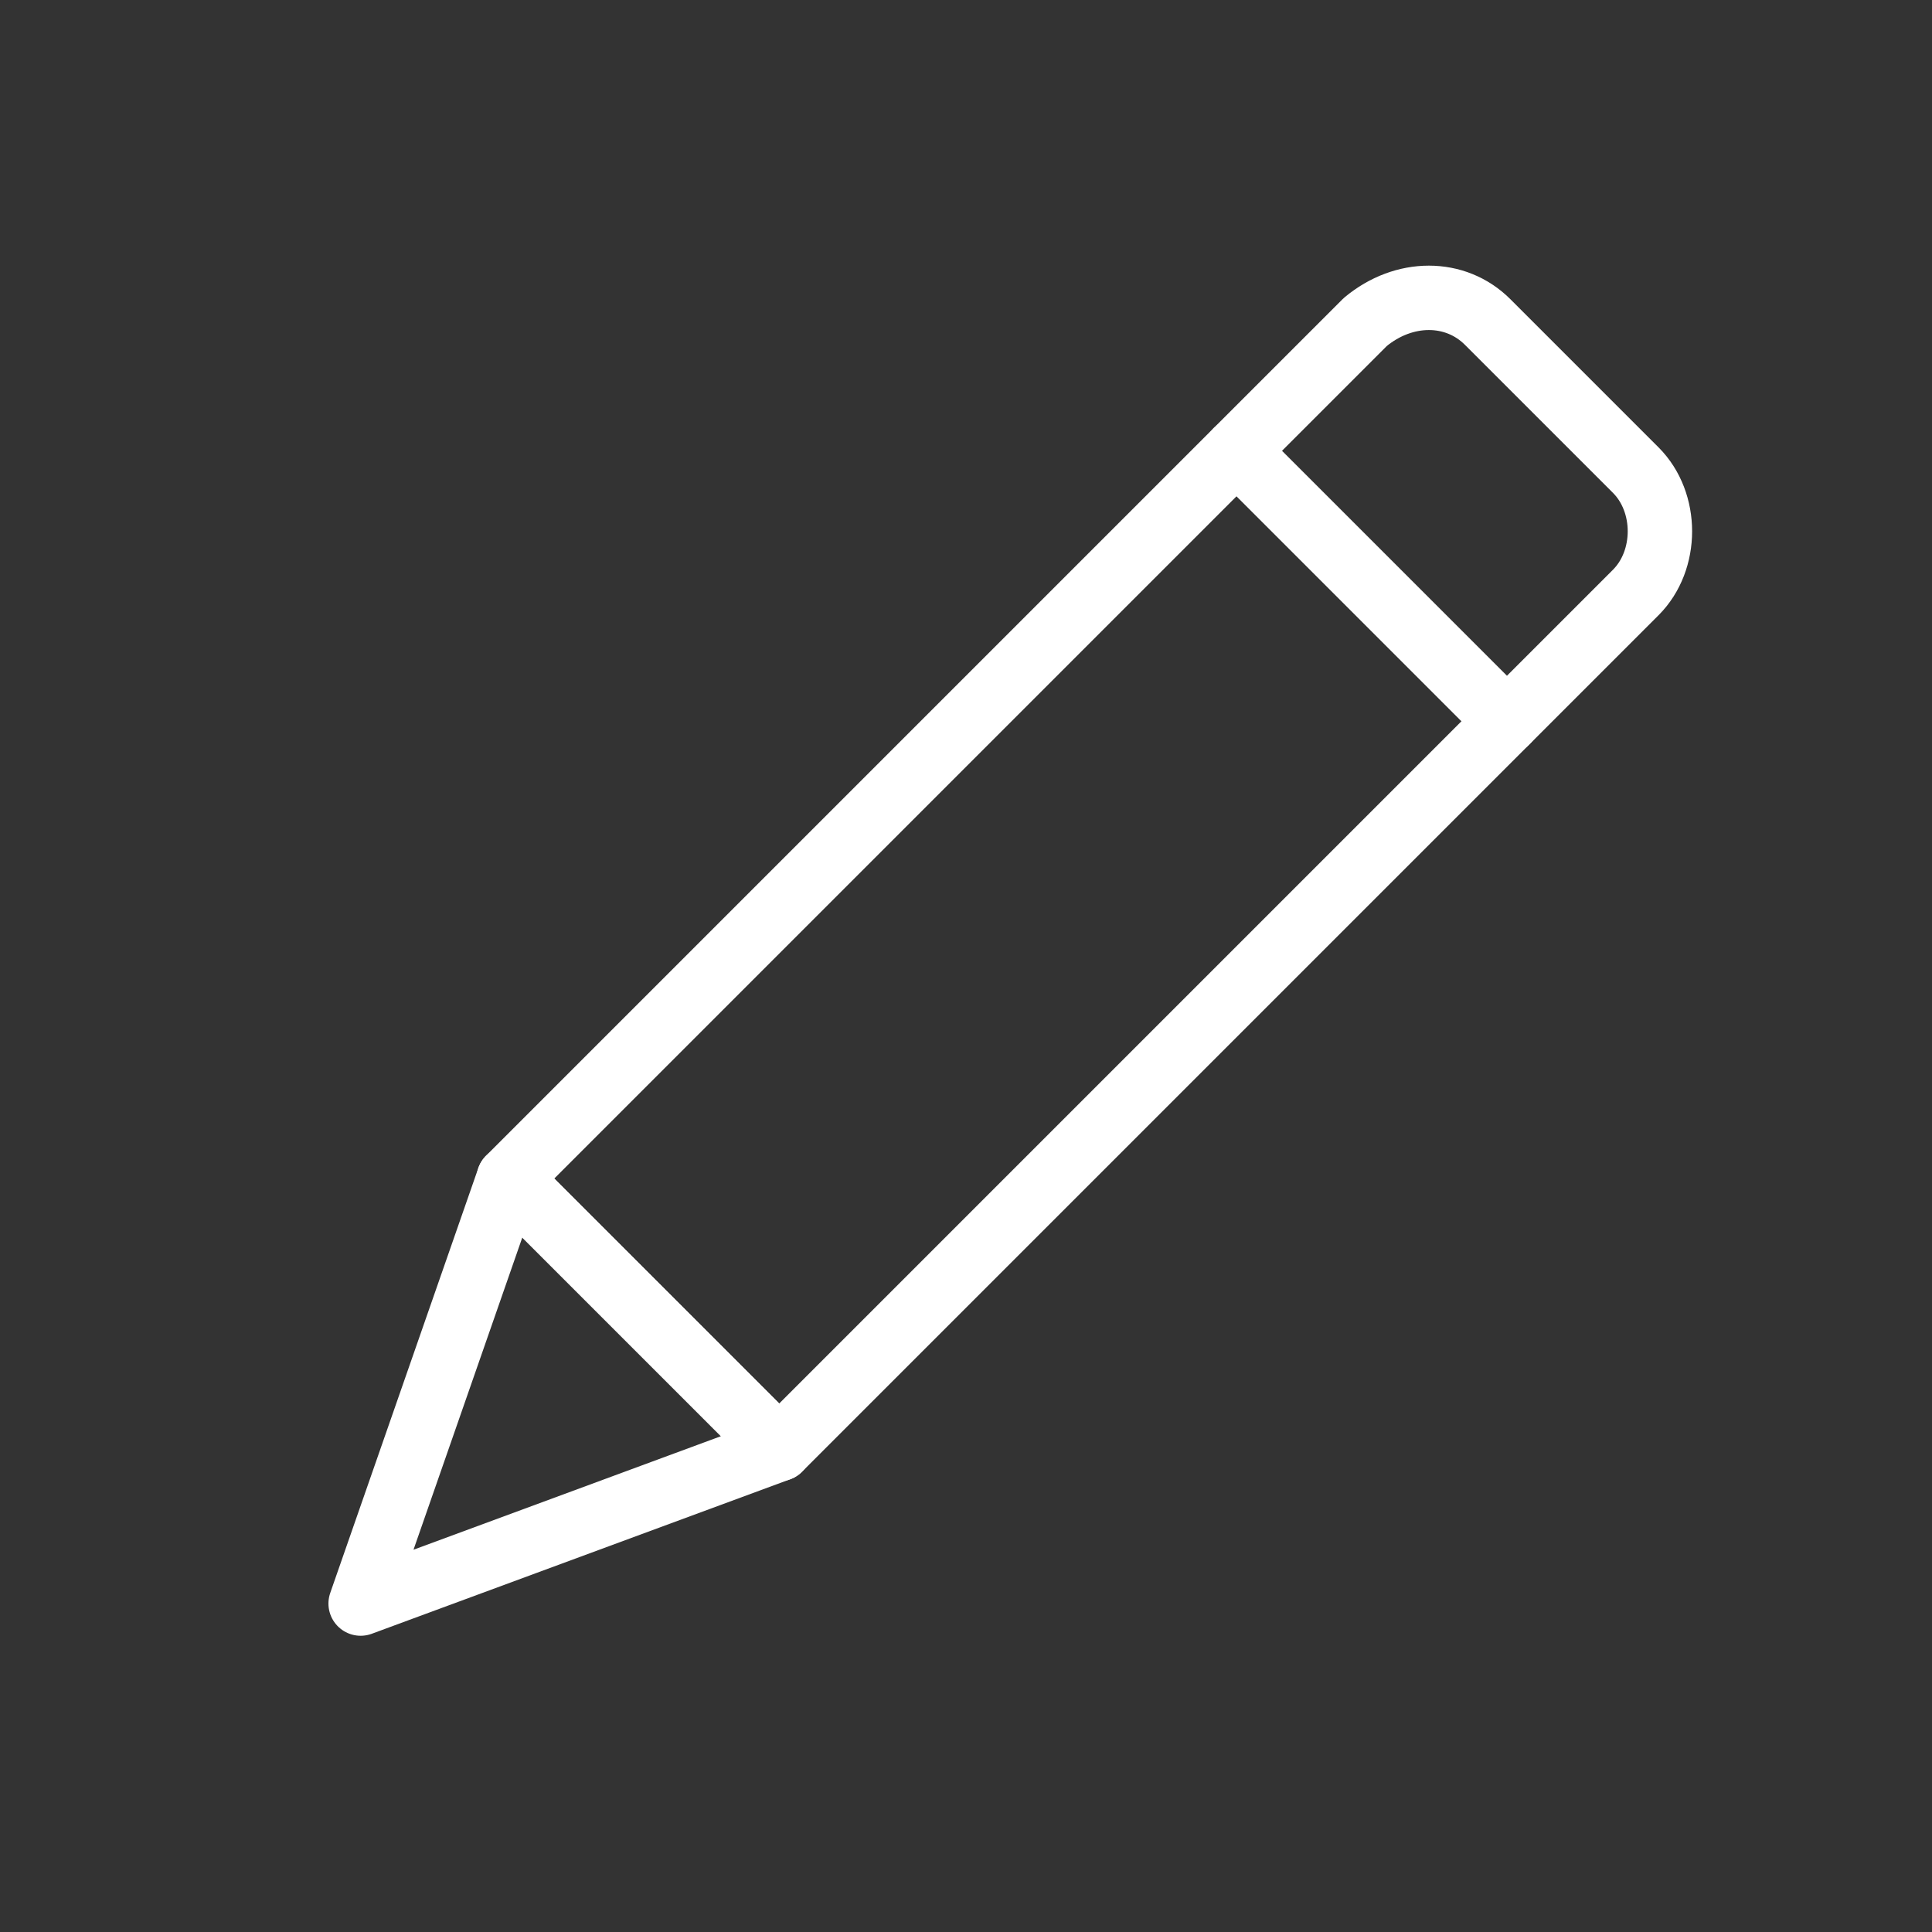
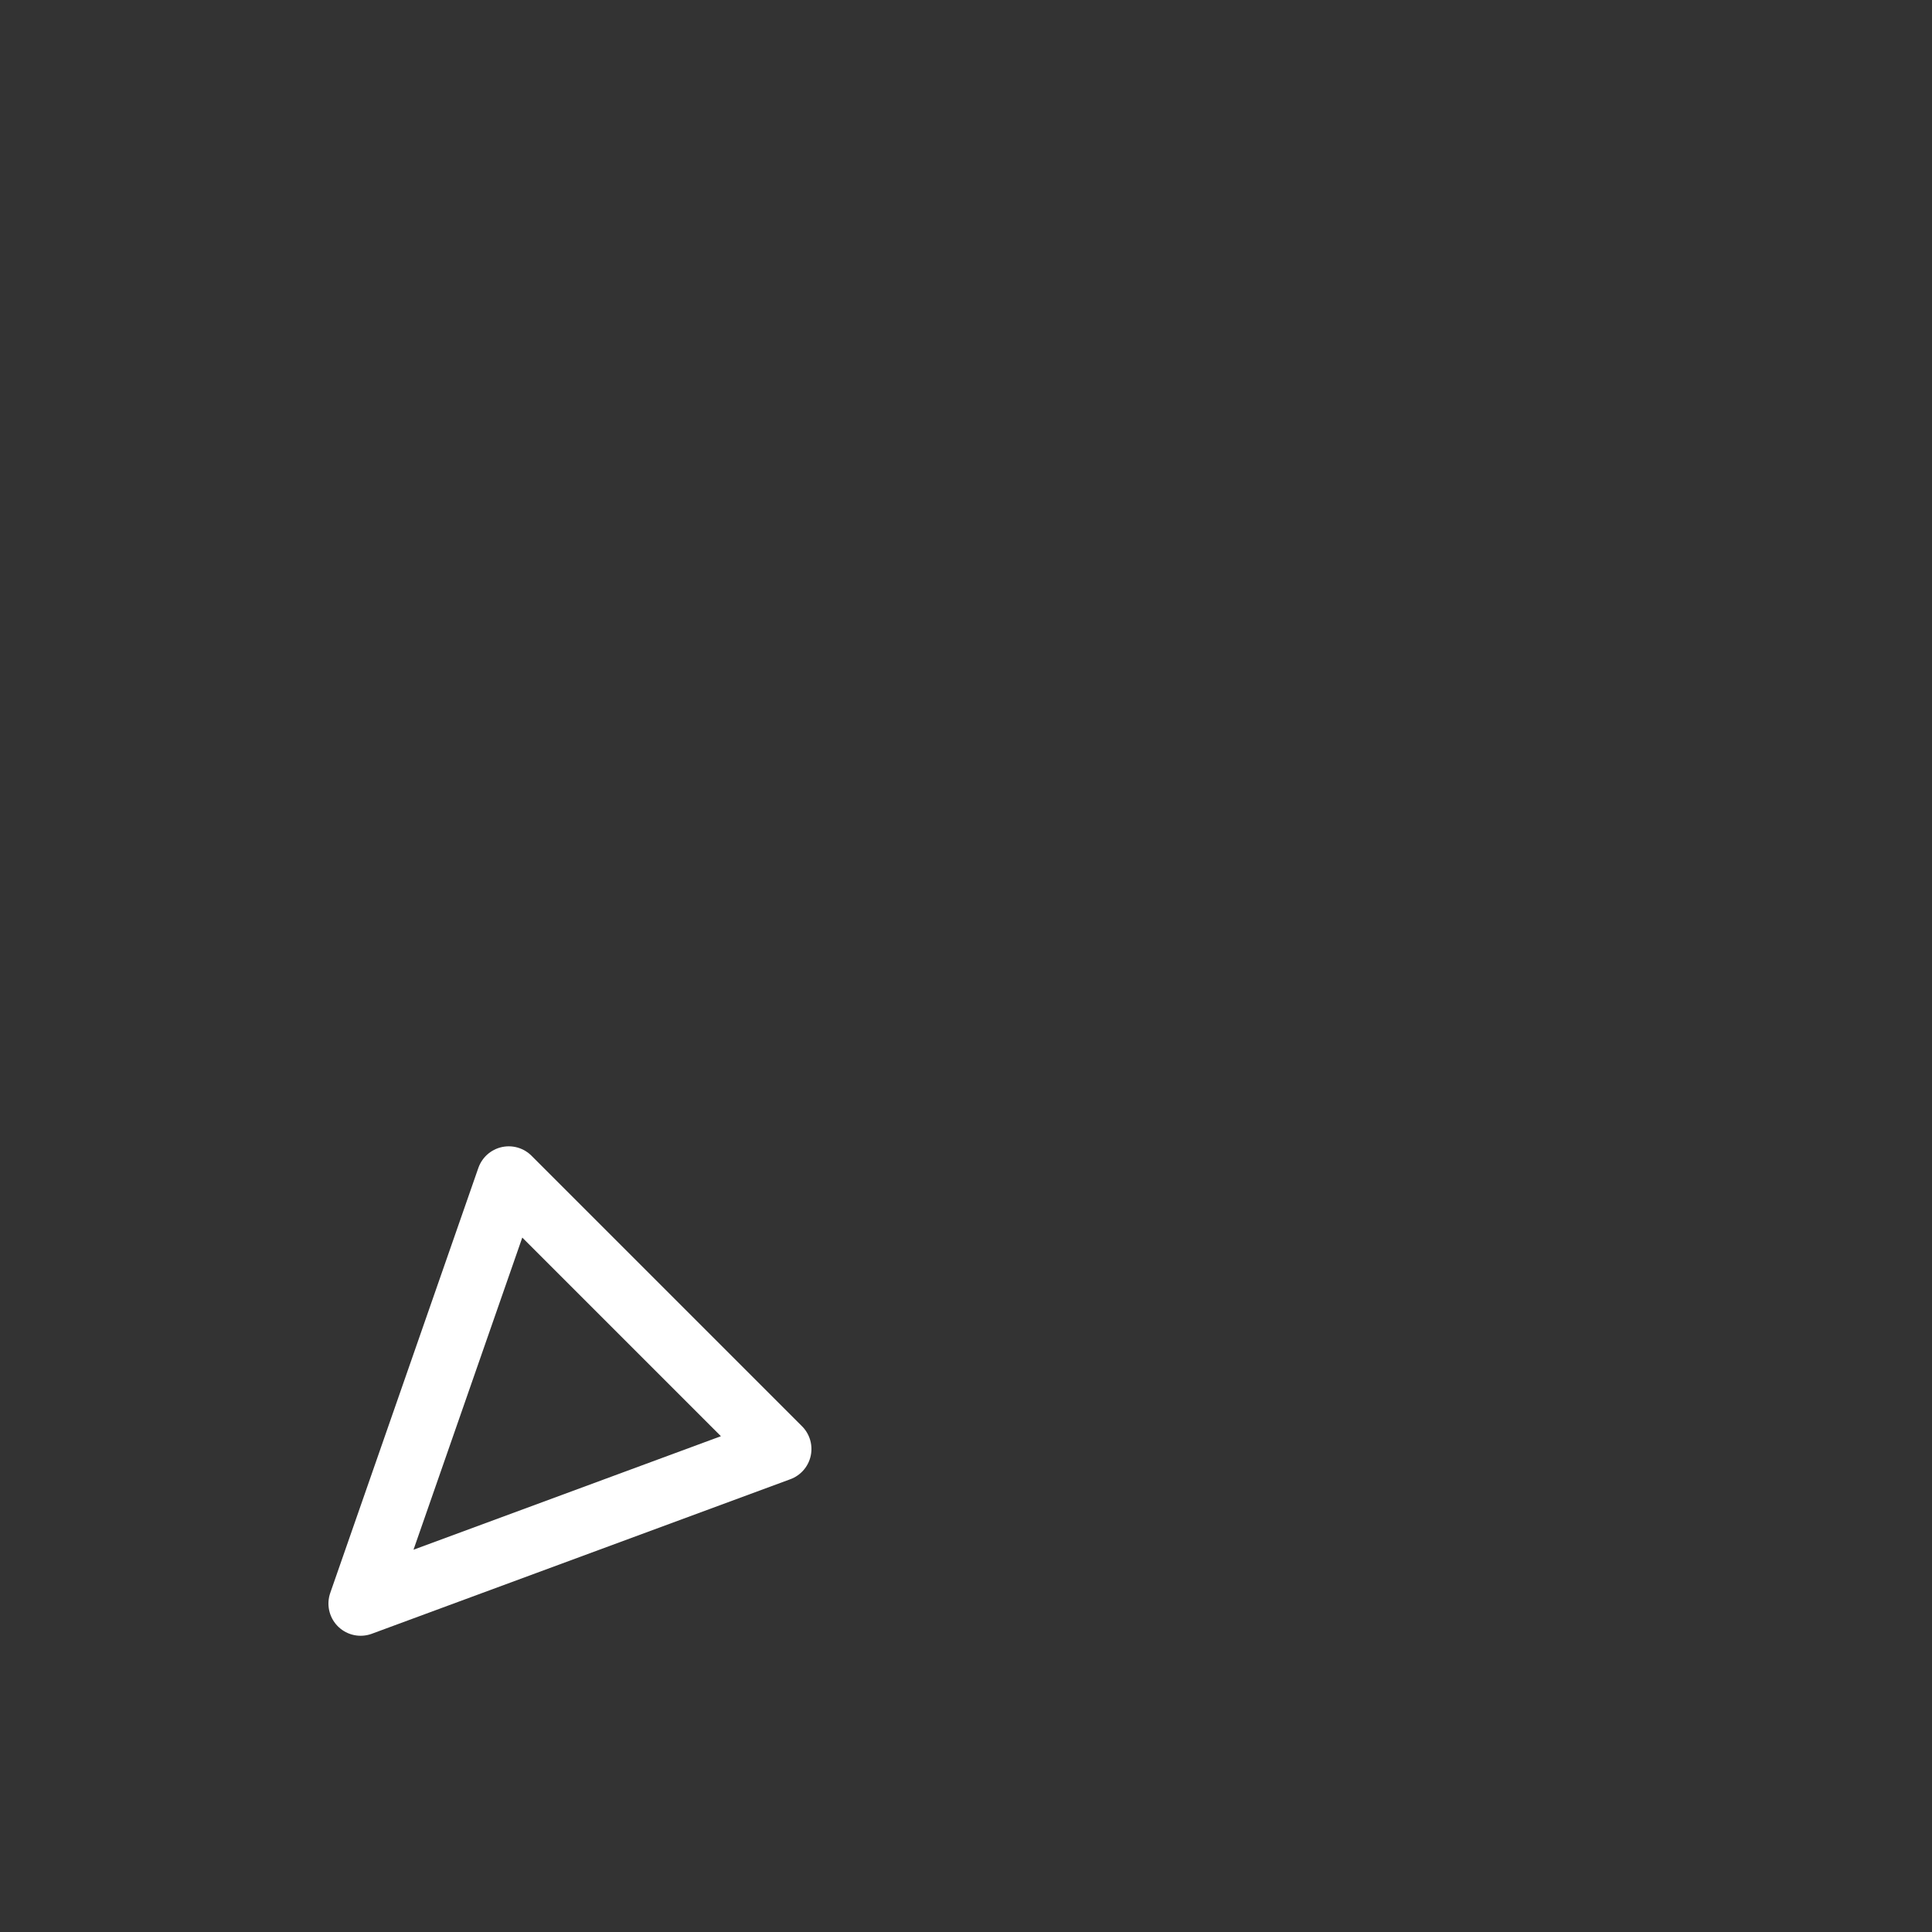
<svg xmlns="http://www.w3.org/2000/svg" version="1.1" x="0px" y="0px" viewBox="0 0 30 30" style="enable-background:new 0 0 30 30;" xml:space="preserve">
  <rect x="0" y="0" width="30" height="30" fill="#333333" stroke="none" />
  <style type="text/css">
	.st0{display:none;}
	.st1{display:inline;}
	.st2{fill:#FFFFFF;stroke:#000000;stroke-miterlimit:10;}
	.st3{fill:none;stroke:#000000;stroke-linecap:round;stroke-linejoin:round;stroke-miterlimit:10;}
	.st4{fill:none;stroke:#D06D80;stroke-linecap:round;stroke-linejoin:round;stroke-miterlimit:10;}
	.st5{fill:none;}
	.st6{opacity:0.3;}
	.st7{fill:#717071;}
	.st8{fill:none;stroke:#FFFFFF;stroke-linecap:round;stroke-linejoin:round;}
	.st9{fill:none;stroke:#0A0000;stroke-linecap:round;stroke-linejoin:round;stroke-miterlimit:10;}
	.st10{fill:none;stroke:#000000;stroke-linecap:round;stroke-linejoin:round;}
	.st11{fill:#C50018;stroke:#C50018;stroke-linecap:round;stroke-linejoin:round;stroke-miterlimit:10;}
	.st12{fill:none;stroke:#FFFFFF;stroke-width:2;stroke-linecap:round;stroke-linejoin:round;stroke-miterlimit:10;}
	.st13{fill:#FFFFFF;stroke:#D06D80;stroke-linecap:round;stroke-linejoin:round;stroke-miterlimit:10;}
	.st14{fill:#D06D80;stroke:#D06D80;stroke-linecap:round;stroke-linejoin:round;stroke-miterlimit:10;}
	.st15{fill:none;stroke:#FFFFFF;stroke-linecap:round;stroke-linejoin:round;stroke-miterlimit:10;}
	.st16{fill:#0A0000;stroke:#0A0000;stroke-linecap:round;stroke-linejoin:round;stroke-miterlimit:10;}
	.st17{fill-rule:evenodd;clip-rule:evenodd;fill:#FFFFFF;}
	.st18{fill-rule:evenodd;clip-rule:evenodd;fill:#D06D80;}
	.st19{fill:#D06D80;}
	.st20{fill:#FFFFFF;stroke:#FFFFFF;stroke-linecap:round;stroke-linejoin:round;stroke-miterlimit:10;}
	.st21{fill:#FFFFFF;stroke:#D06D80;stroke-width:0.824;stroke-linecap:round;stroke-linejoin:round;stroke-miterlimit:10;}
	.st22{fill:none;stroke:#D06D80;stroke-width:0.824;stroke-linecap:round;stroke-linejoin:round;stroke-miterlimit:10;}
	.st23{fill:#FFFFFF;stroke:#D06D80;stroke-width:0.923;stroke-linecap:round;stroke-linejoin:round;stroke-miterlimit:10;}
</style>
  <g id="template" class="st0">
</g>
  <g id="design">
-     <circle class="st5" cx="15" cy="14.9" r="15" />
    <g>
      <polygon class="st15" points="7.9,18.3 5.6,24.9 12.1,22.5   " />
-       <path class="st15" d="M12.1,22.5L25.4,9.2c0.5-0.5,0.5-1.4,0-1.9L23.1,5c-0.5-0.5-1.3-0.5-1.9,0L7.9,18.3L12.1,22.5z" />
-       <line class="st15" x1="19.2" y1="7" x2="23.4" y2="11.2" />
    </g>
  </g>
</svg>